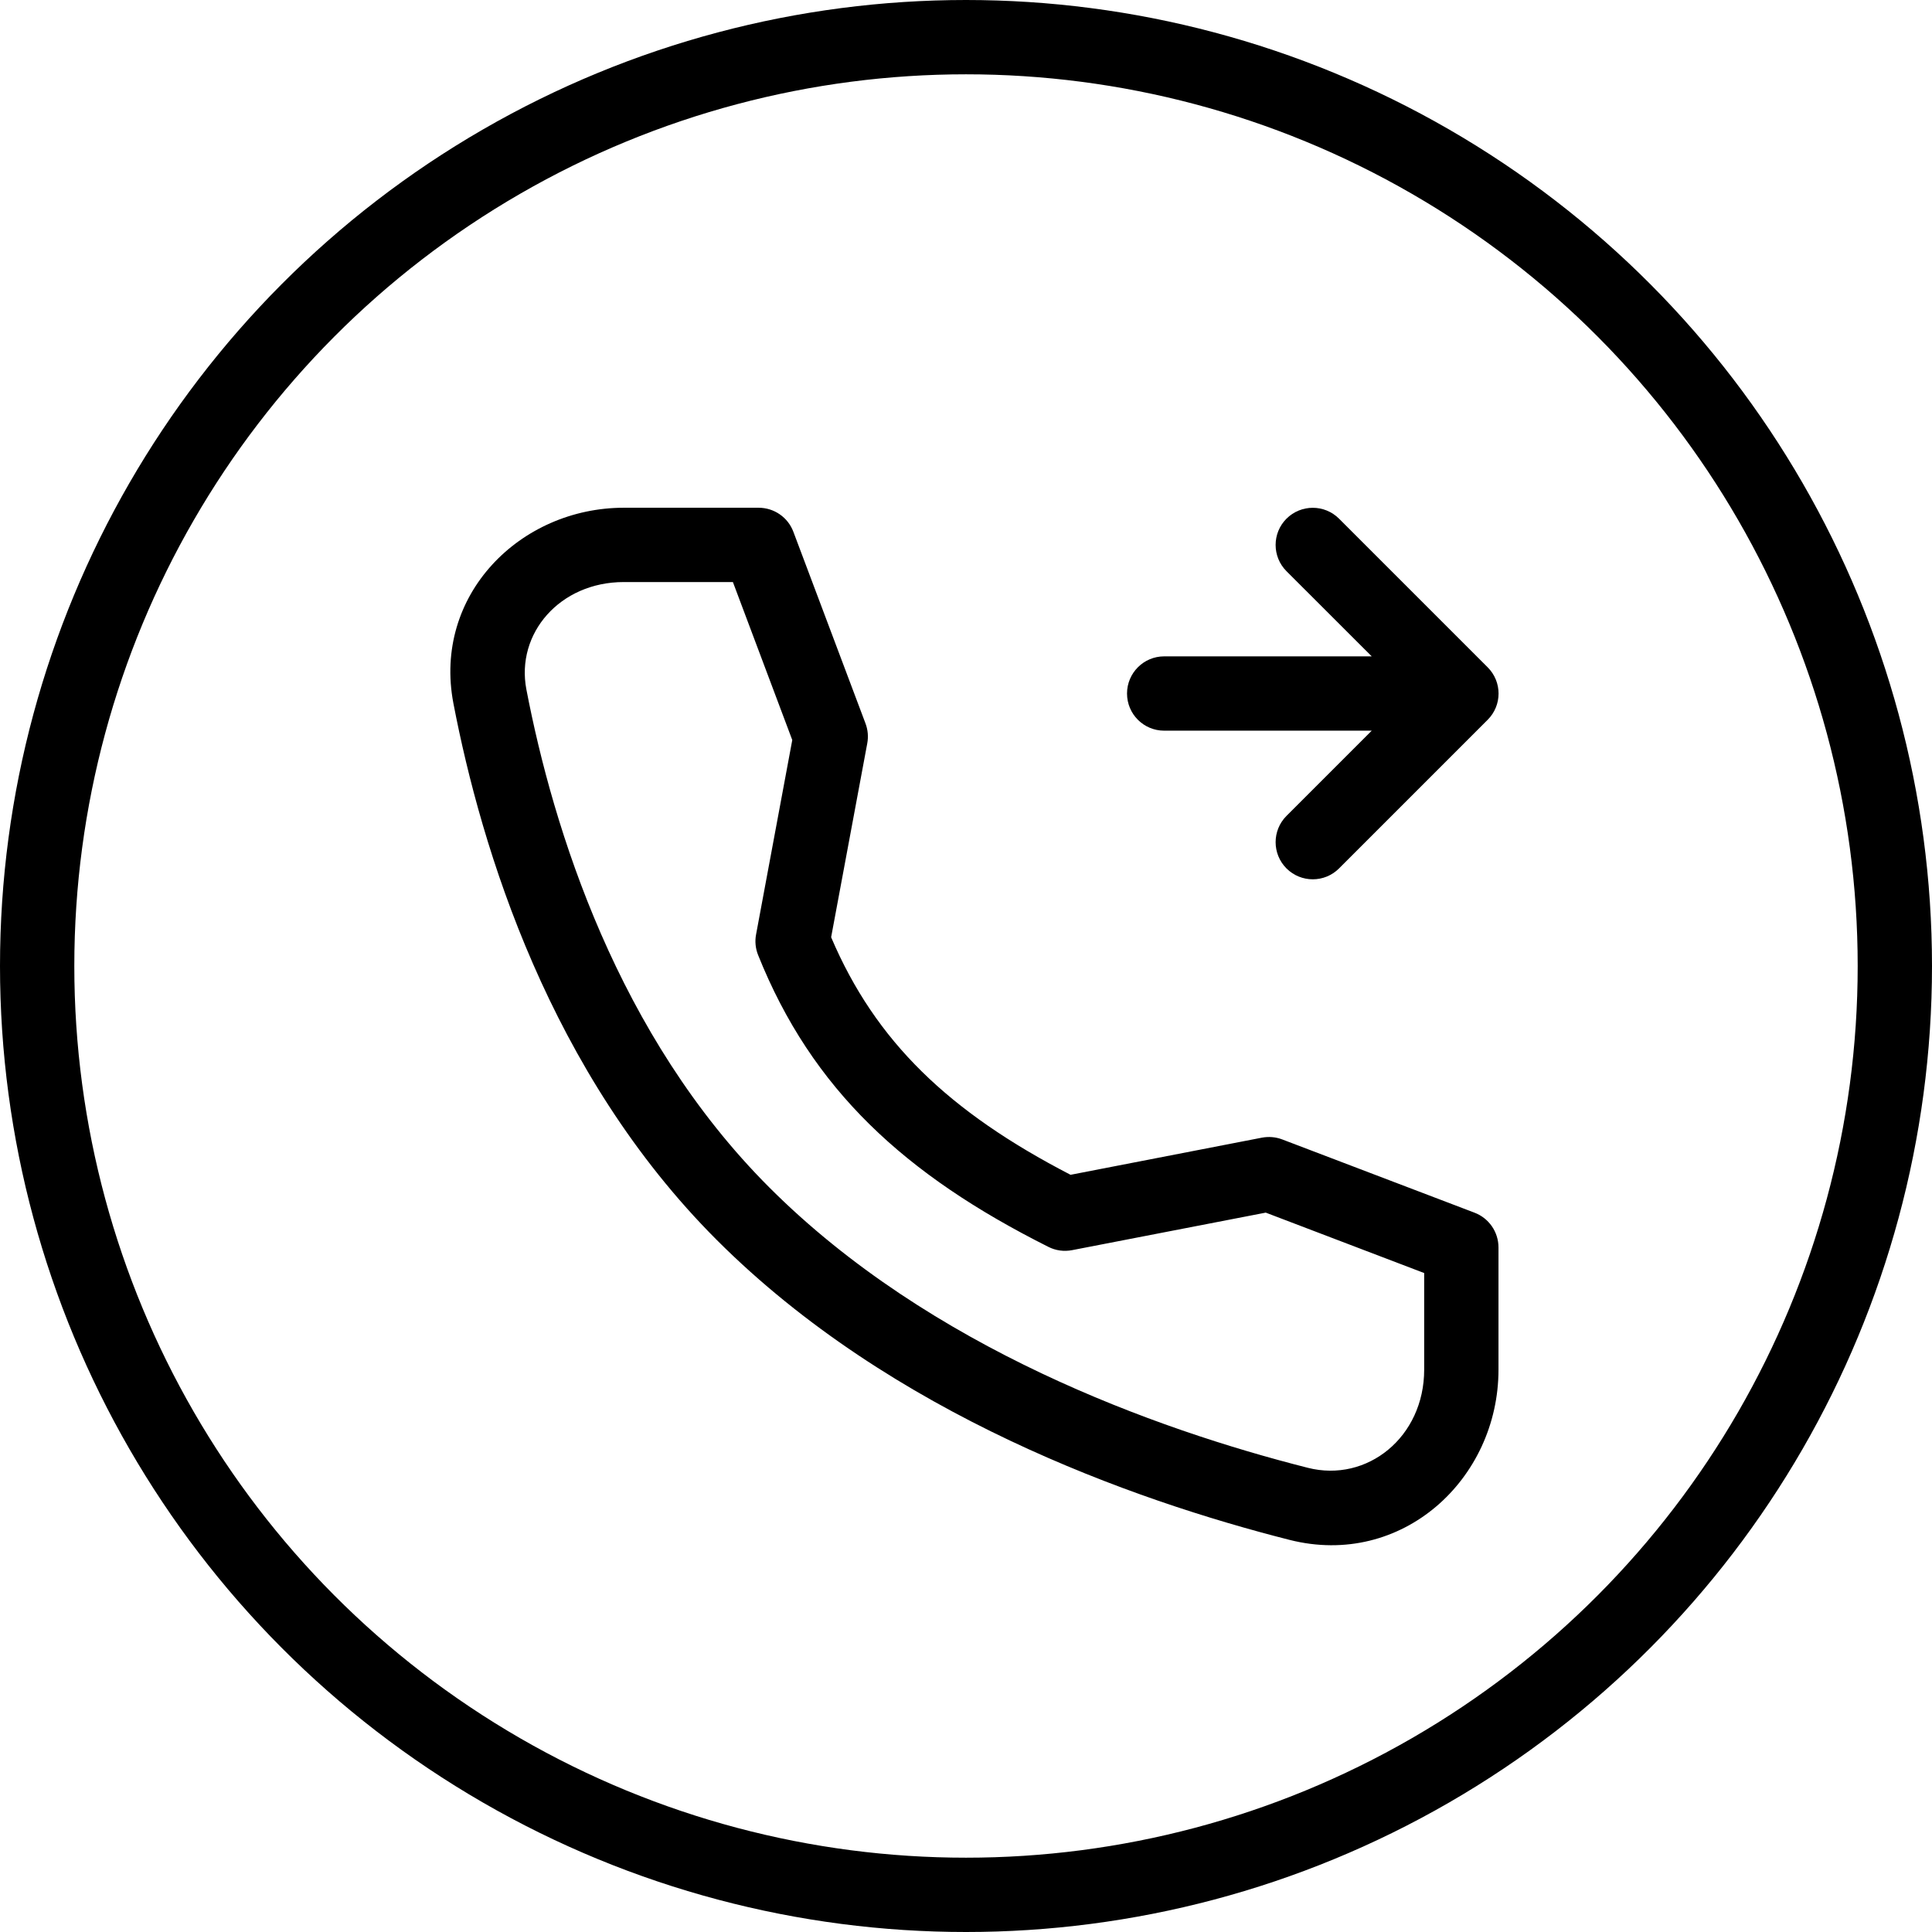
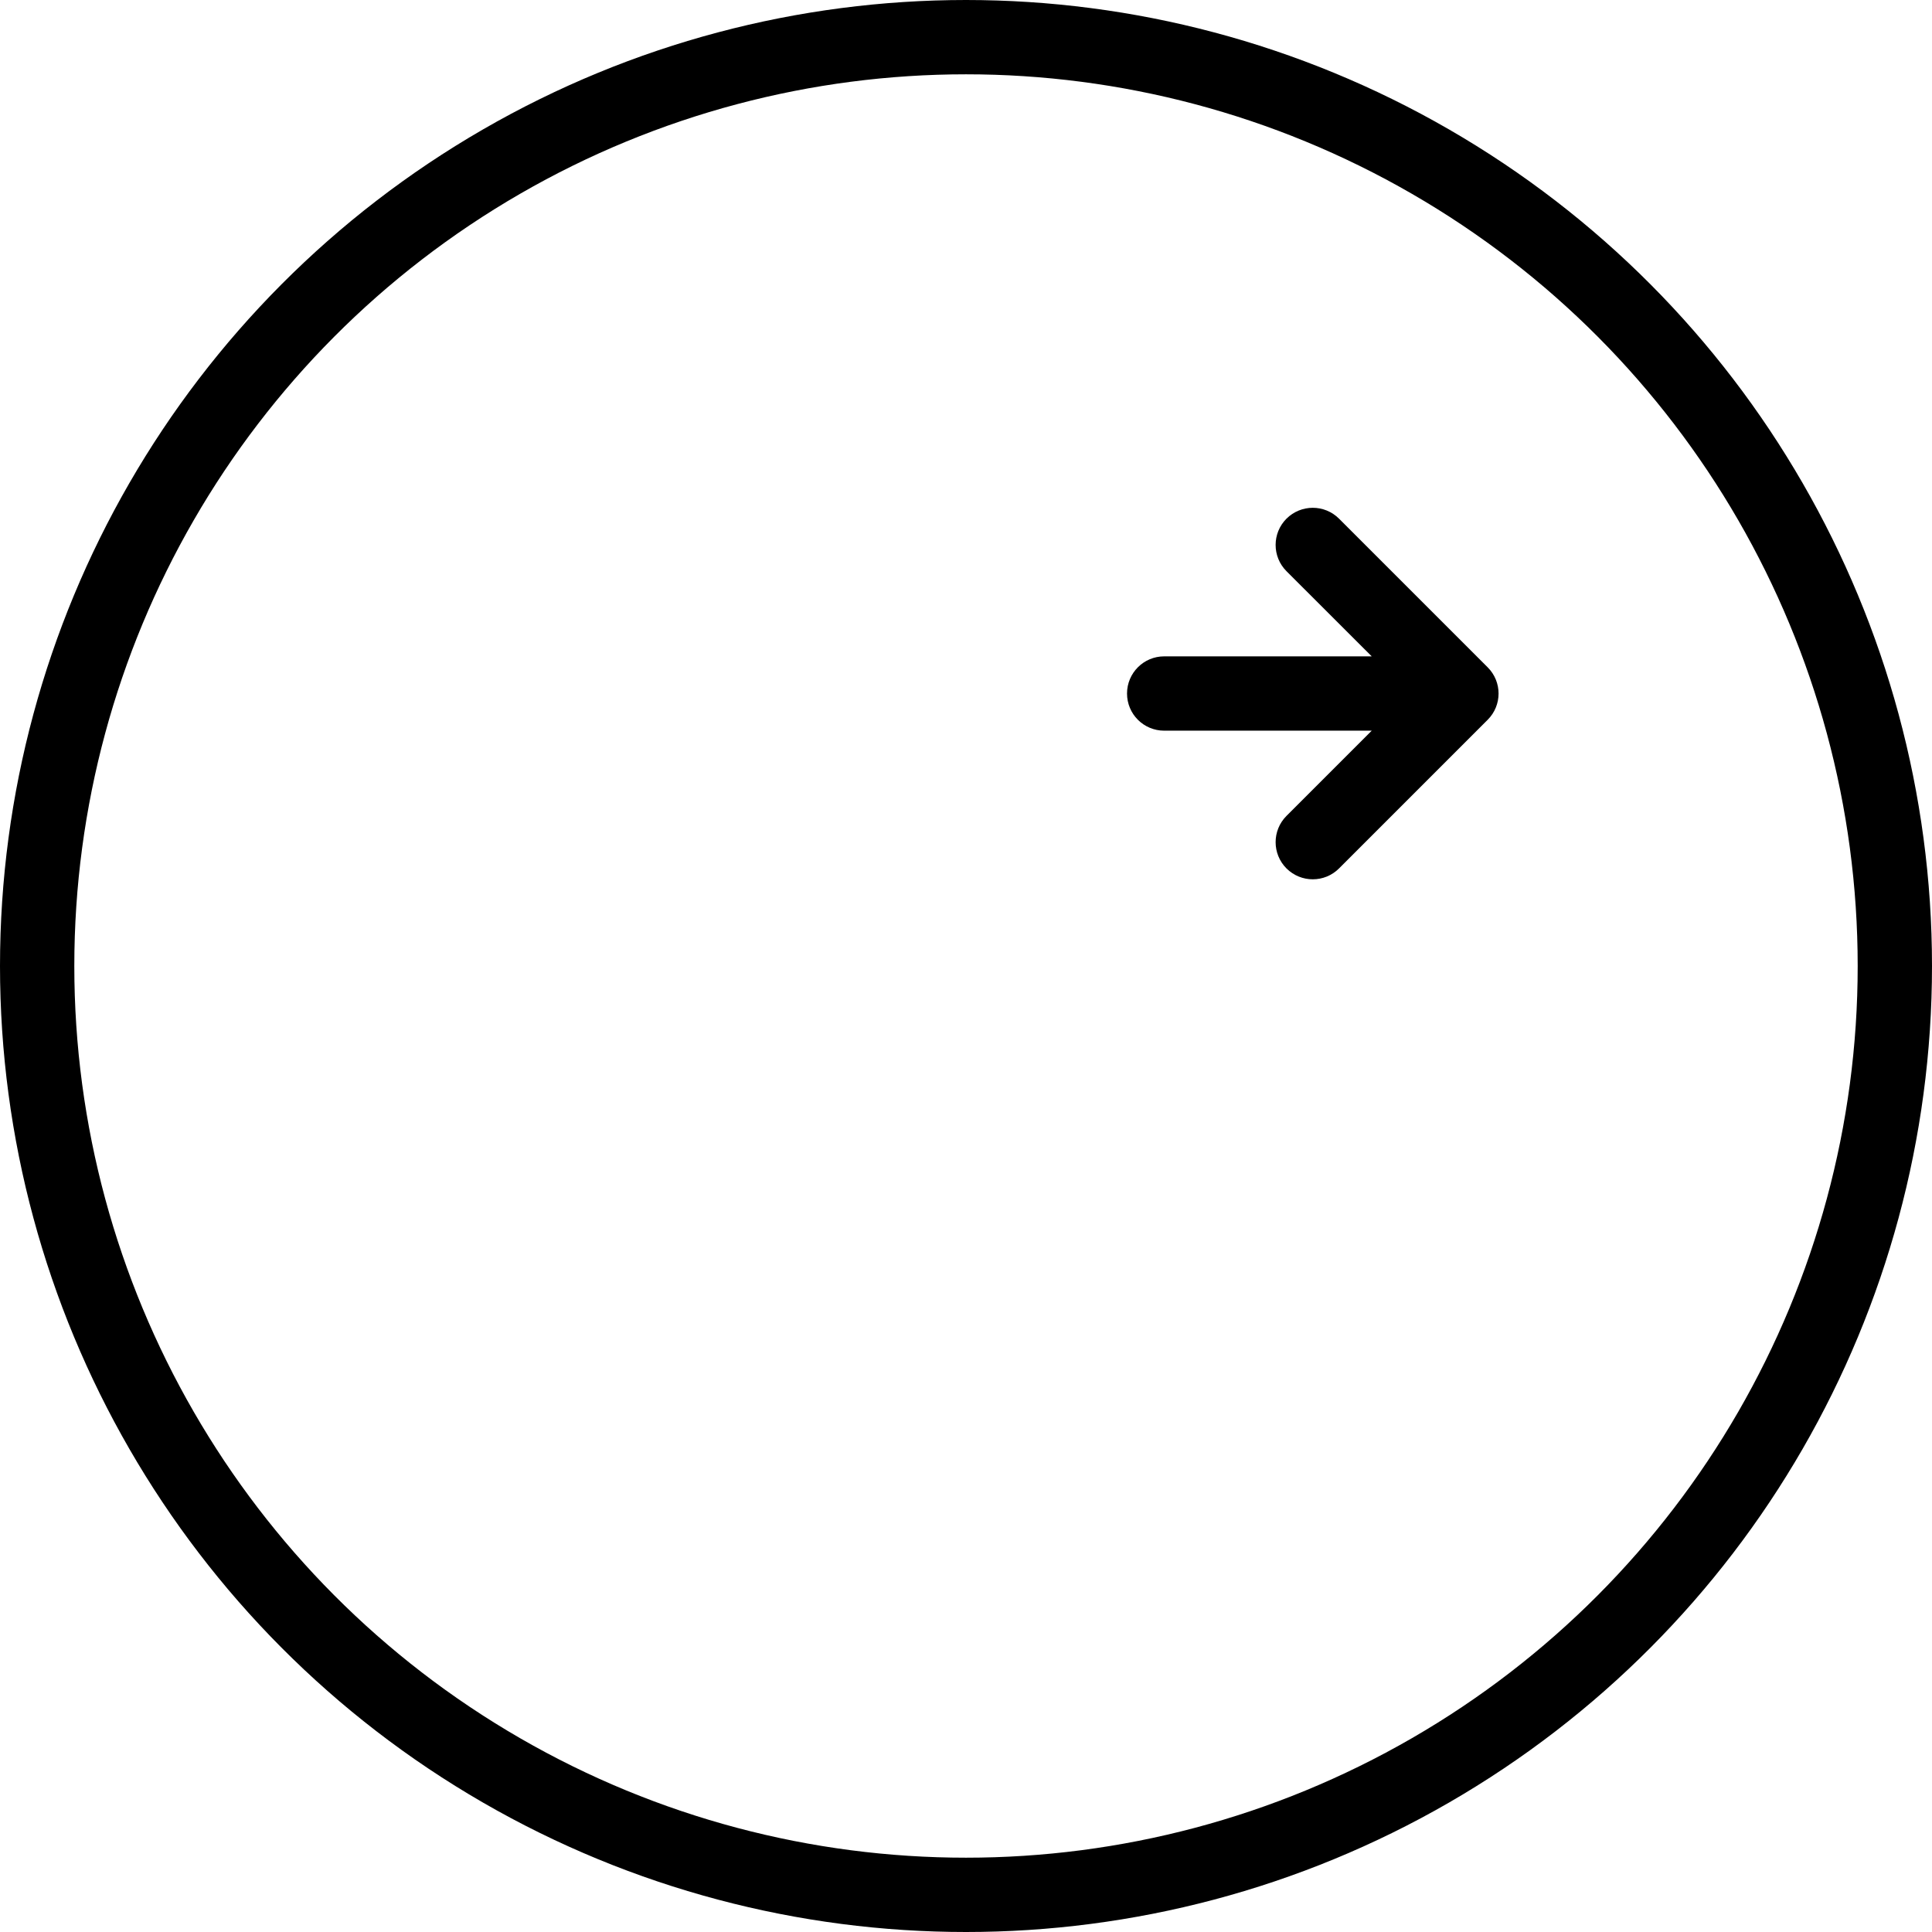
<svg xmlns="http://www.w3.org/2000/svg" width="26" height="26" viewBox="0 0 26 26" fill="none">
  <path fill-rule="evenodd" clip-rule="evenodd" d="M20.02 9.687C20.216 9.492 20.216 9.175 20.02 8.98L18.02 6.98C17.825 6.785 17.509 6.785 17.313 6.98C17.118 7.175 17.118 7.492 17.313 7.687L18.46 8.833H15.667C15.391 8.833 15.167 9.057 15.167 9.333C15.167 9.61 15.391 9.833 15.667 9.833H18.46L17.313 10.98C17.118 11.175 17.118 11.492 17.313 11.687C17.509 11.882 17.825 11.882 18.02 11.687L20.02 9.687Z" fill="black" />
-   <path fill-rule="evenodd" clip-rule="evenodd" d="M8.395 6.833L10.209 6.833C10.418 6.833 10.604 6.962 10.677 7.157L11.648 9.737C11.68 9.823 11.688 9.915 11.671 10.005L11.185 12.613C11.783 14.018 12.77 14.963 14.407 15.81L16.983 15.31C17.075 15.293 17.169 15.301 17.256 15.334L19.844 16.32C20.038 16.394 20.166 16.58 20.166 16.788L20.166 18.432C20.166 19.908 18.865 21.106 17.354 20.723C15.242 20.187 11.997 19.038 9.646 16.687C7.397 14.438 6.479 11.427 6.102 9.467C5.822 8.006 7.002 6.833 8.395 6.833ZM9.863 7.833L8.395 7.833C7.534 7.833 6.939 8.525 7.084 9.279C7.446 11.16 8.311 13.938 10.353 15.98C12.514 18.141 15.548 19.233 17.6 19.753C18.399 19.956 19.166 19.34 19.166 18.432L19.166 17.132L17.034 16.319L14.428 16.824C14.32 16.845 14.207 16.83 14.109 16.78C12.179 15.812 10.927 14.664 10.202 12.852C10.167 12.764 10.157 12.668 10.175 12.575L10.662 9.959L9.863 7.833Z" fill="black" />
  <circle cx="13" cy="13" r="12.5" stroke="black" />
</svg>